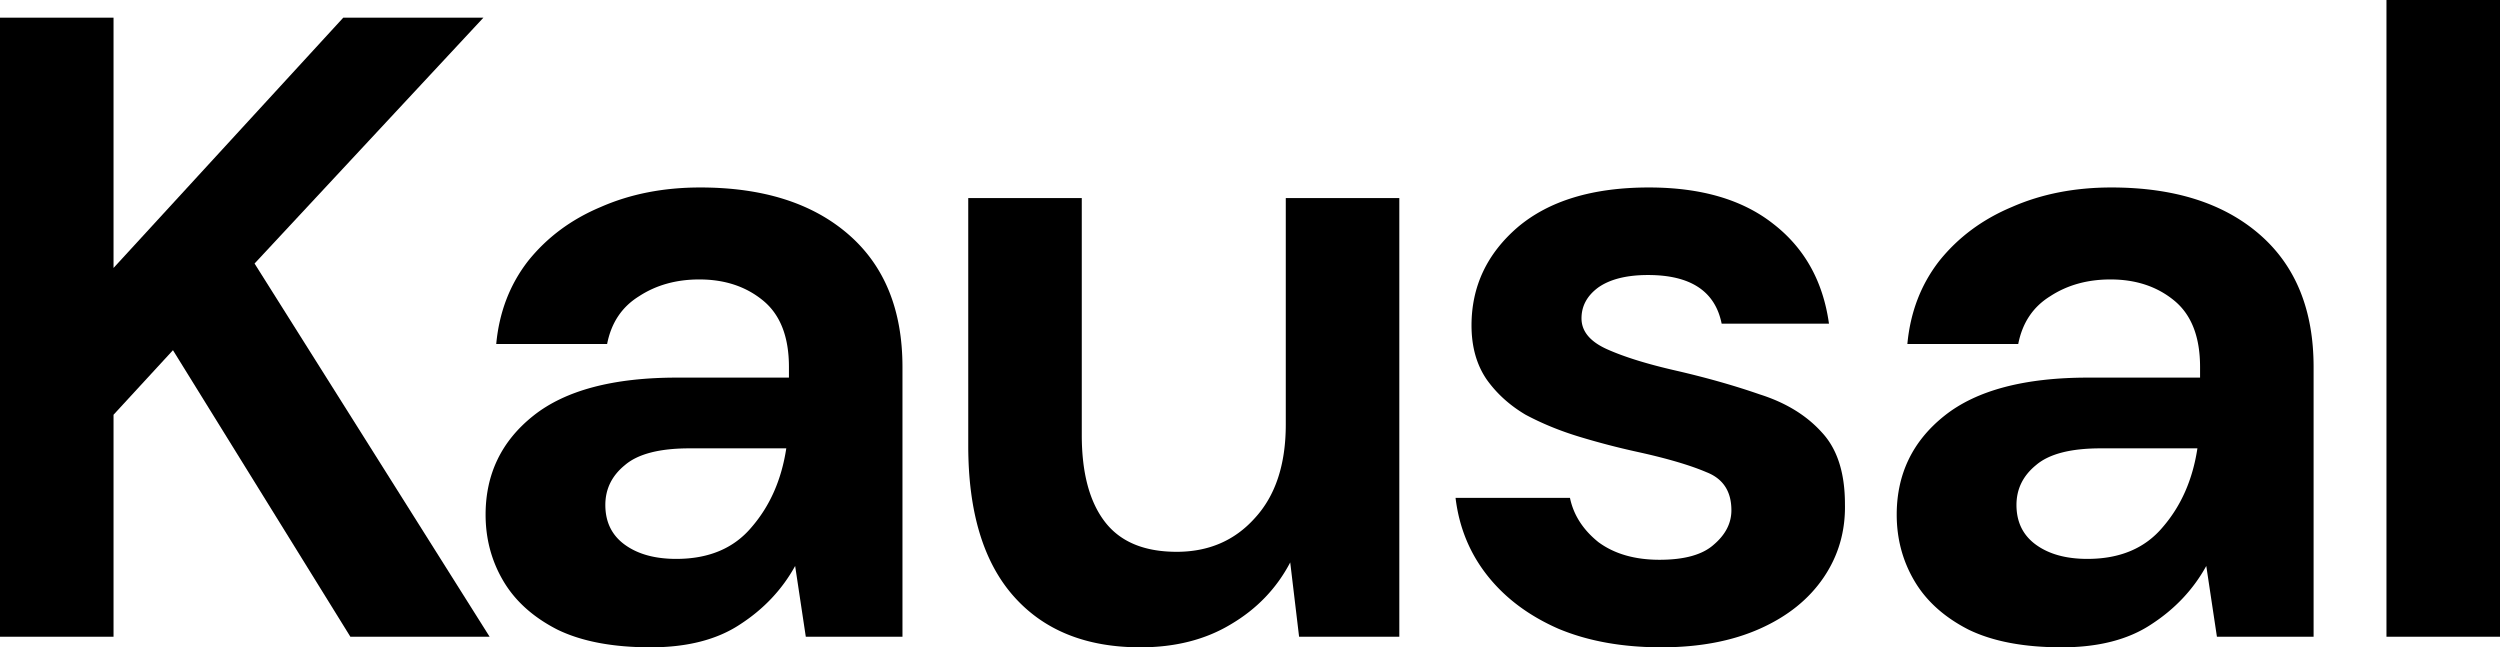
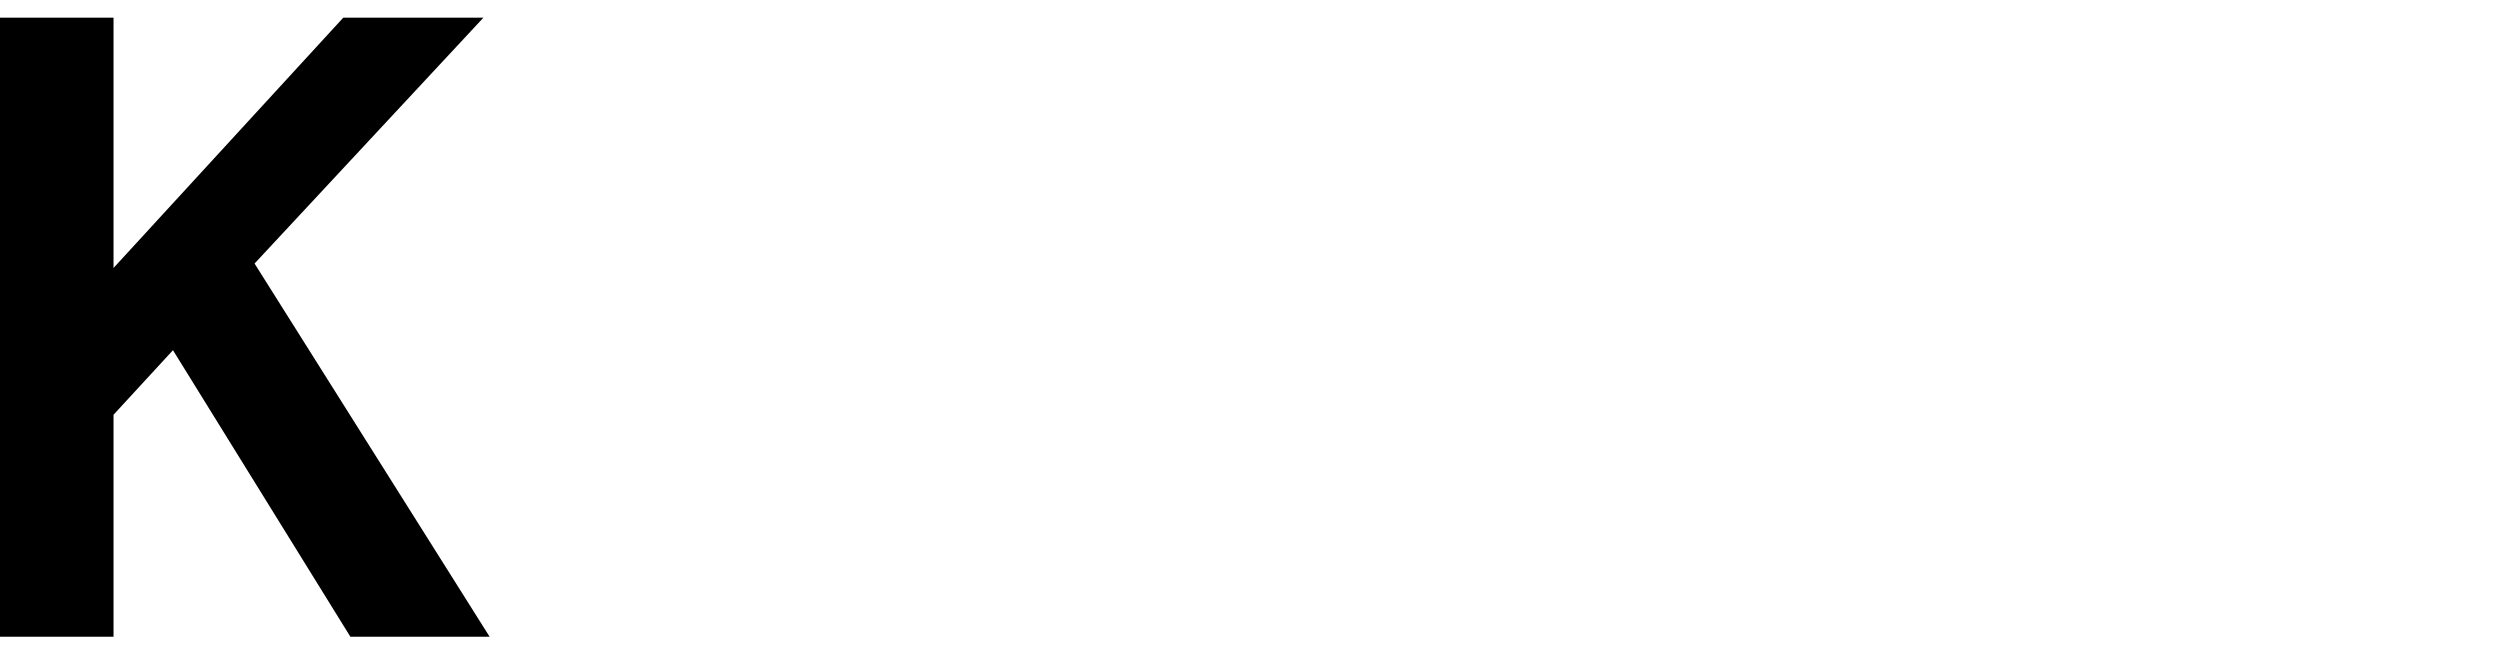
<svg xmlns="http://www.w3.org/2000/svg" viewBox="0 0 336 87">
  <path d="M0 85.574V2.377h15.259v33.635L46.134 2.377H64.97L34.213 35.418l31.59 50.156H47.089L23.246 47.066l-7.987 8.676v29.832H0z" />
-   <path d="M87.437 87c-5.087 0-9.259-.792-12.517-2.377-3.259-1.664-5.683-3.843-7.272-6.537-1.59-2.694-2.384-5.665-2.384-8.914 0-5.467 2.145-9.904 6.437-13.311S82.43 50.75 91.013 50.75h15.021v-1.426c0-4.041-1.153-7.012-3.457-8.914-2.305-1.902-5.166-2.853-8.584-2.853-3.1 0-5.801.753-8.106 2.259-2.305 1.426-3.735 3.565-4.291 6.418H66.694c.398-4.28 1.828-8.003 4.292-11.172 2.543-3.17 5.801-5.587 9.775-7.25 3.974-1.744 8.424-2.615 13.352-2.615 8.424 0 15.06 2.1 19.908 6.299 4.848 4.2 7.271 10.142 7.271 17.828v36.25h-12.993l-1.431-9.508c-1.748 3.169-4.212 5.784-7.39 7.844-3.1 2.06-7.114 3.09-12.041 3.09zm3.457-11.885c4.371 0 7.749-1.426 10.133-4.279 2.463-2.852 4.013-6.378 4.649-10.578H92.682c-4.053 0-6.954.753-8.702 2.258-1.749 1.427-2.623 3.21-2.623 5.349 0 2.298.874 4.08 2.623 5.348 1.748 1.268 4.053 1.902 6.914 1.902zm97.174-48.492v58.95h-13.471l-1.192-9.983c-1.828 3.486-4.49 6.26-7.987 8.32-3.417 2.06-7.471 3.09-12.16 3.09-7.311 0-12.993-2.298-17.047-6.893-4.053-4.596-6.079-11.331-6.079-20.205V26.623h15.259v31.852c0 5.071 1.033 8.954 3.099 11.648 2.066 2.694 5.285 4.04 9.656 4.04 4.292 0 7.788-1.504 10.491-4.516 2.781-3.01 4.172-7.21 4.172-12.598V26.623h15.259zM223.282 87c-5.245 0-9.854-.832-13.828-2.496-3.974-1.743-7.153-4.12-9.537-7.131-2.384-3.011-3.815-6.497-4.291-10.46h15.378c.476 2.299 1.748 4.28 3.814 5.944 2.146 1.584 4.888 2.377 8.226 2.377 3.338 0 5.762-.674 7.272-2.02 1.589-1.348 2.384-2.893 2.384-4.636 0-2.536-1.113-4.24-3.338-5.11-2.225-.952-5.325-1.863-9.298-2.734a101.731 101.731 0 01-7.749-2.02c-2.623-.793-5.047-1.784-7.272-2.972-2.146-1.268-3.894-2.853-5.245-4.754-1.351-1.981-2.027-4.398-2.027-7.25 0-5.23 2.067-9.627 6.199-13.193 4.212-3.566 10.093-5.348 17.643-5.348 6.994 0 12.557 1.624 16.69 4.873 4.212 3.248 6.715 7.725 7.51 13.43h-14.424c-.875-4.358-4.173-6.537-9.895-6.537-2.861 0-5.086.555-6.676 1.664-1.51 1.11-2.265 2.496-2.265 4.16 0 1.743 1.153 3.13 3.457 4.16 2.305 1.03 5.365 1.98 9.18 2.852 4.132.951 7.907 2.02 11.325 3.21 3.496 1.108 6.278 2.812 8.344 5.11 2.067 2.218 3.1 5.427 3.1 9.627.079 3.645-.874 6.933-2.861 9.865-1.987 2.931-4.848 5.23-8.583 6.893-3.736 1.664-8.146 2.496-13.233 2.496zm53.811 0c-5.087 0-9.259-.792-12.518-2.377-3.258-1.664-5.682-3.843-7.271-6.537-1.59-2.694-2.385-5.665-2.385-8.914 0-5.467 2.146-9.904 6.438-13.311 4.291-3.407 10.729-5.111 19.312-5.111h15.02v-1.426c0-4.041-1.152-7.012-3.457-8.914-2.304-1.902-5.166-2.853-8.583-2.853-3.099 0-5.801.753-8.106 2.259-2.305 1.426-3.735 3.565-4.292 6.418H256.35c.397-4.28 1.828-8.003 4.292-11.172 2.543-3.17 5.801-5.587 9.775-7.25 3.973-1.744 8.424-2.615 13.351-2.615 8.424 0 15.061 2.1 19.908 6.299 4.848 4.2 7.272 10.142 7.272 17.828v36.25h-12.994l-1.43-9.508c-1.749 3.169-4.212 5.784-7.391 7.844-3.1 2.06-7.113 3.09-12.04 3.09zm3.457-11.885c4.371 0 7.748-1.426 10.132-4.279 2.464-2.852 4.014-6.378 4.65-10.578h-12.994c-4.053 0-6.954.753-8.703 2.258-1.748 1.427-2.622 3.21-2.622 5.349 0 2.298.874 4.08 2.622 5.348 1.749 1.268 4.054 1.902 6.915 1.902zm40.191 10.459V0H336v85.574h-15.259z" />
</svg>